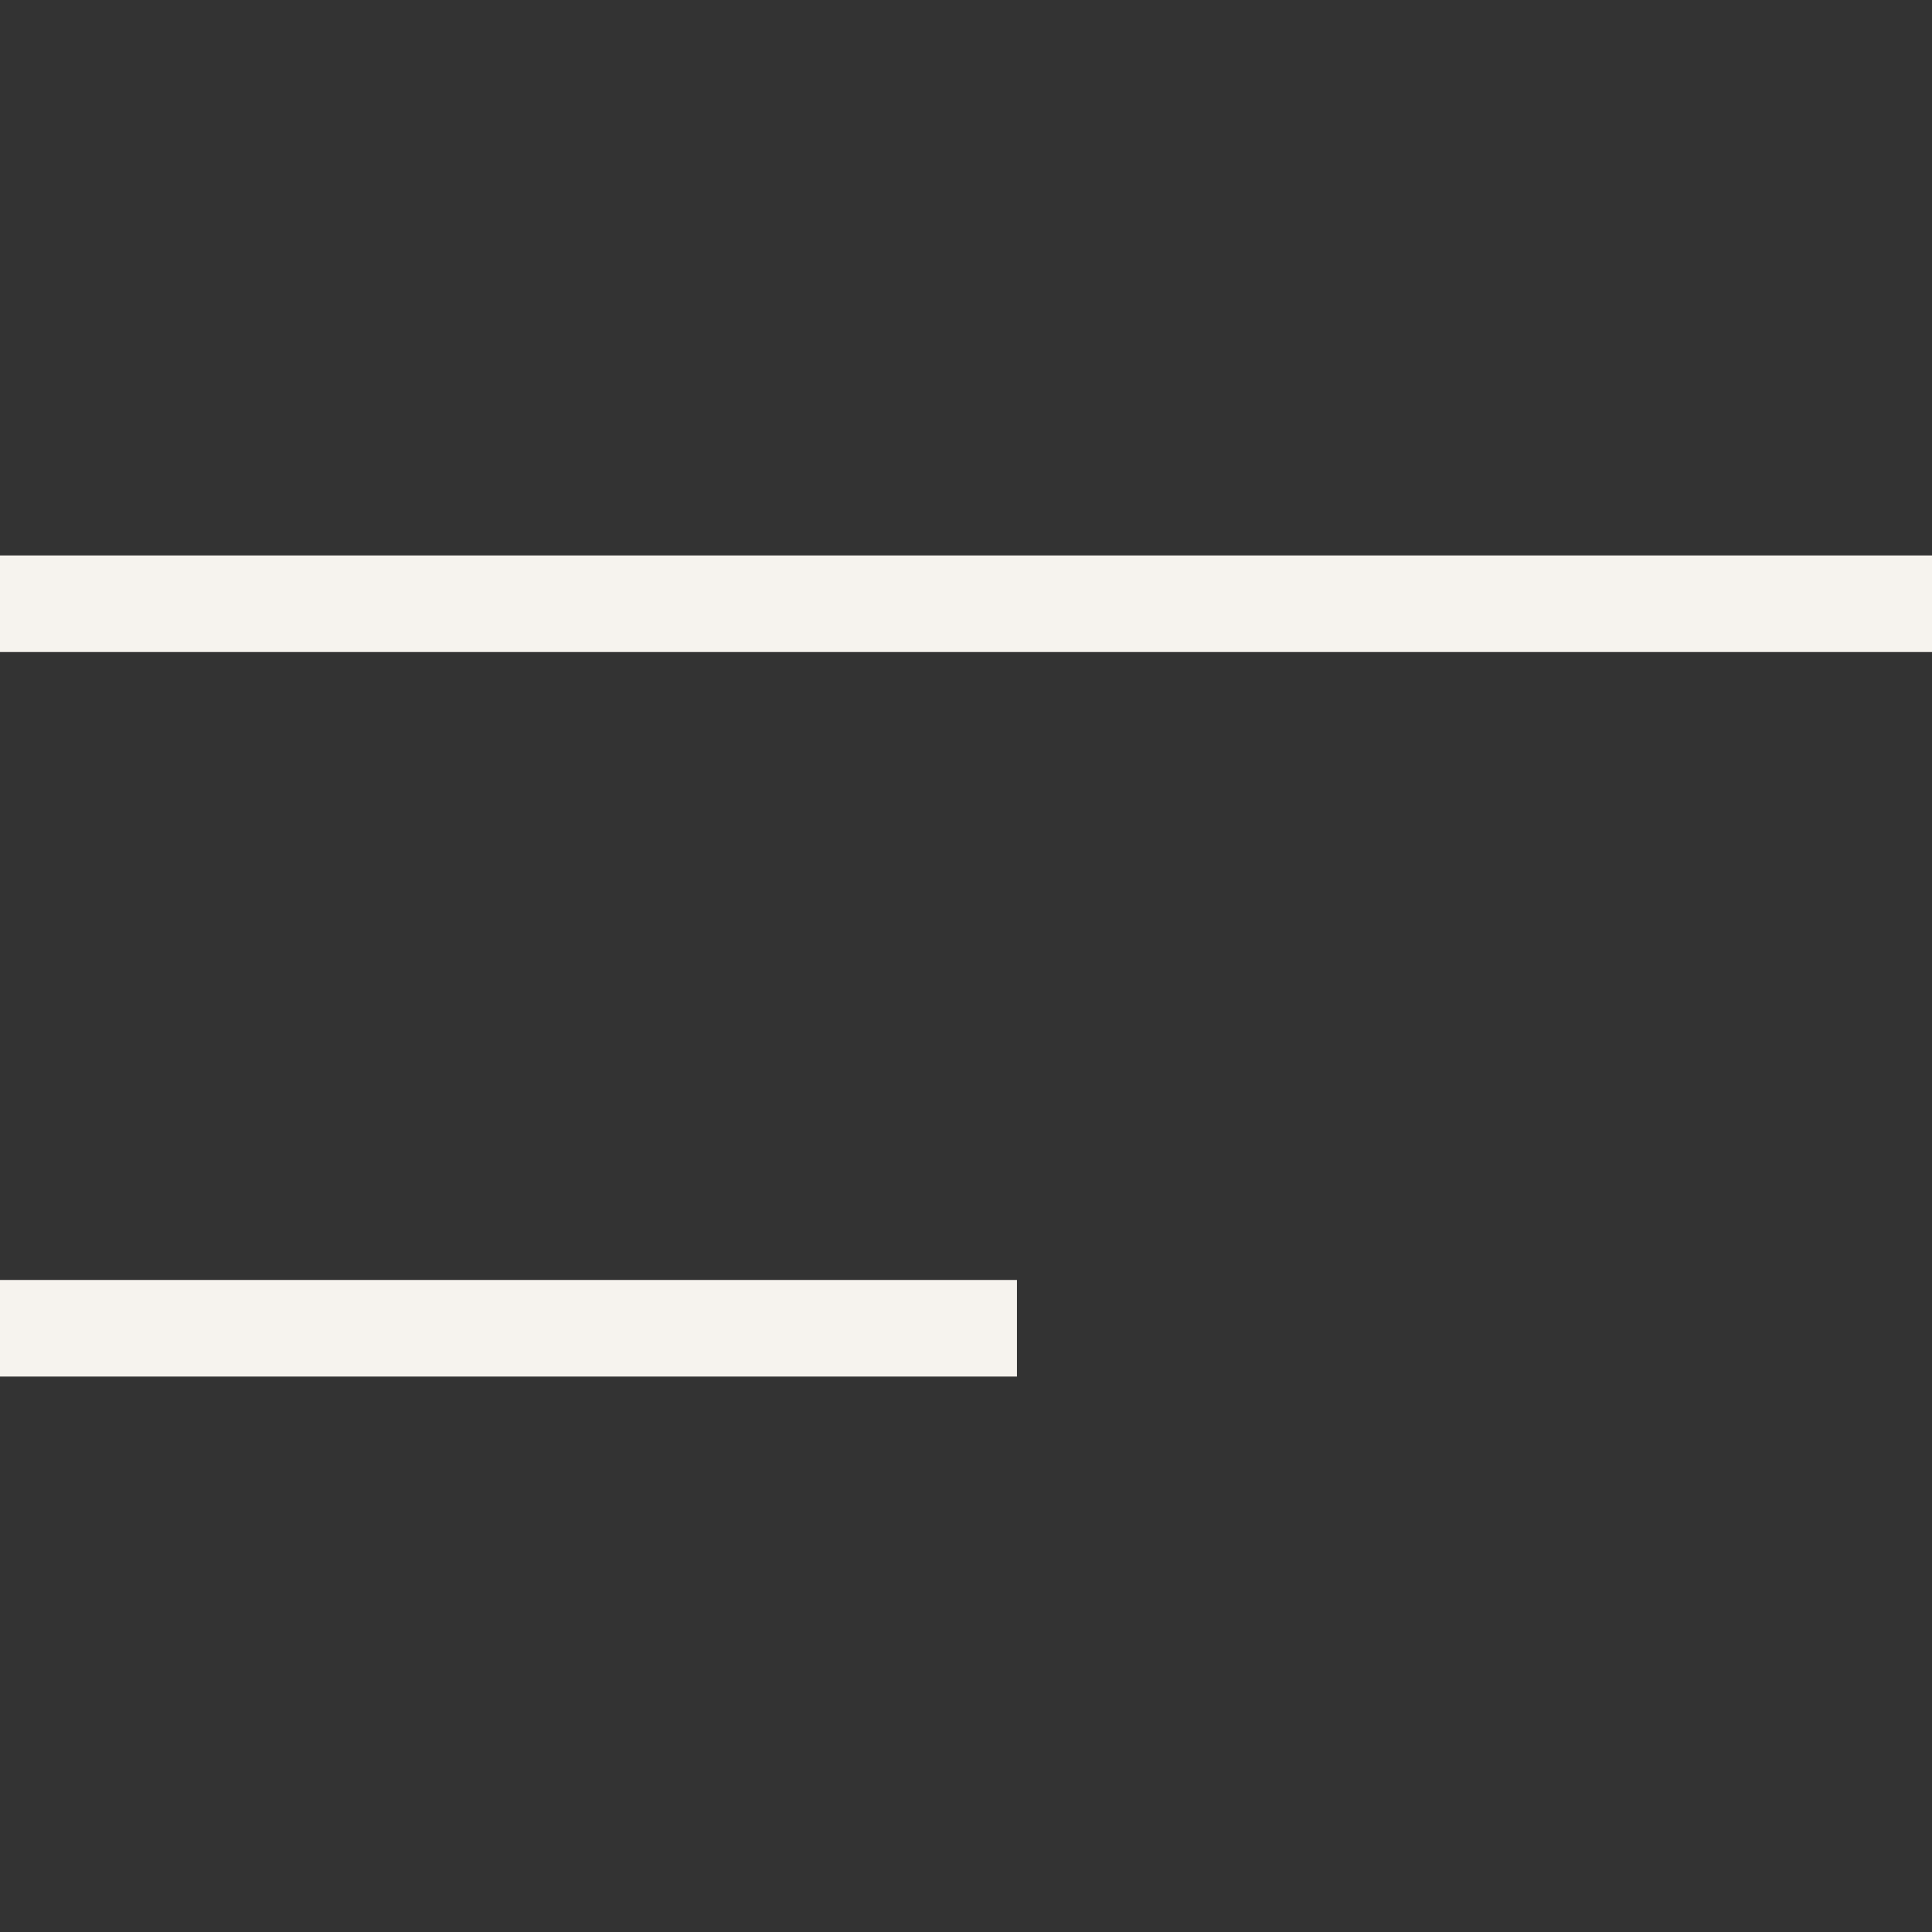
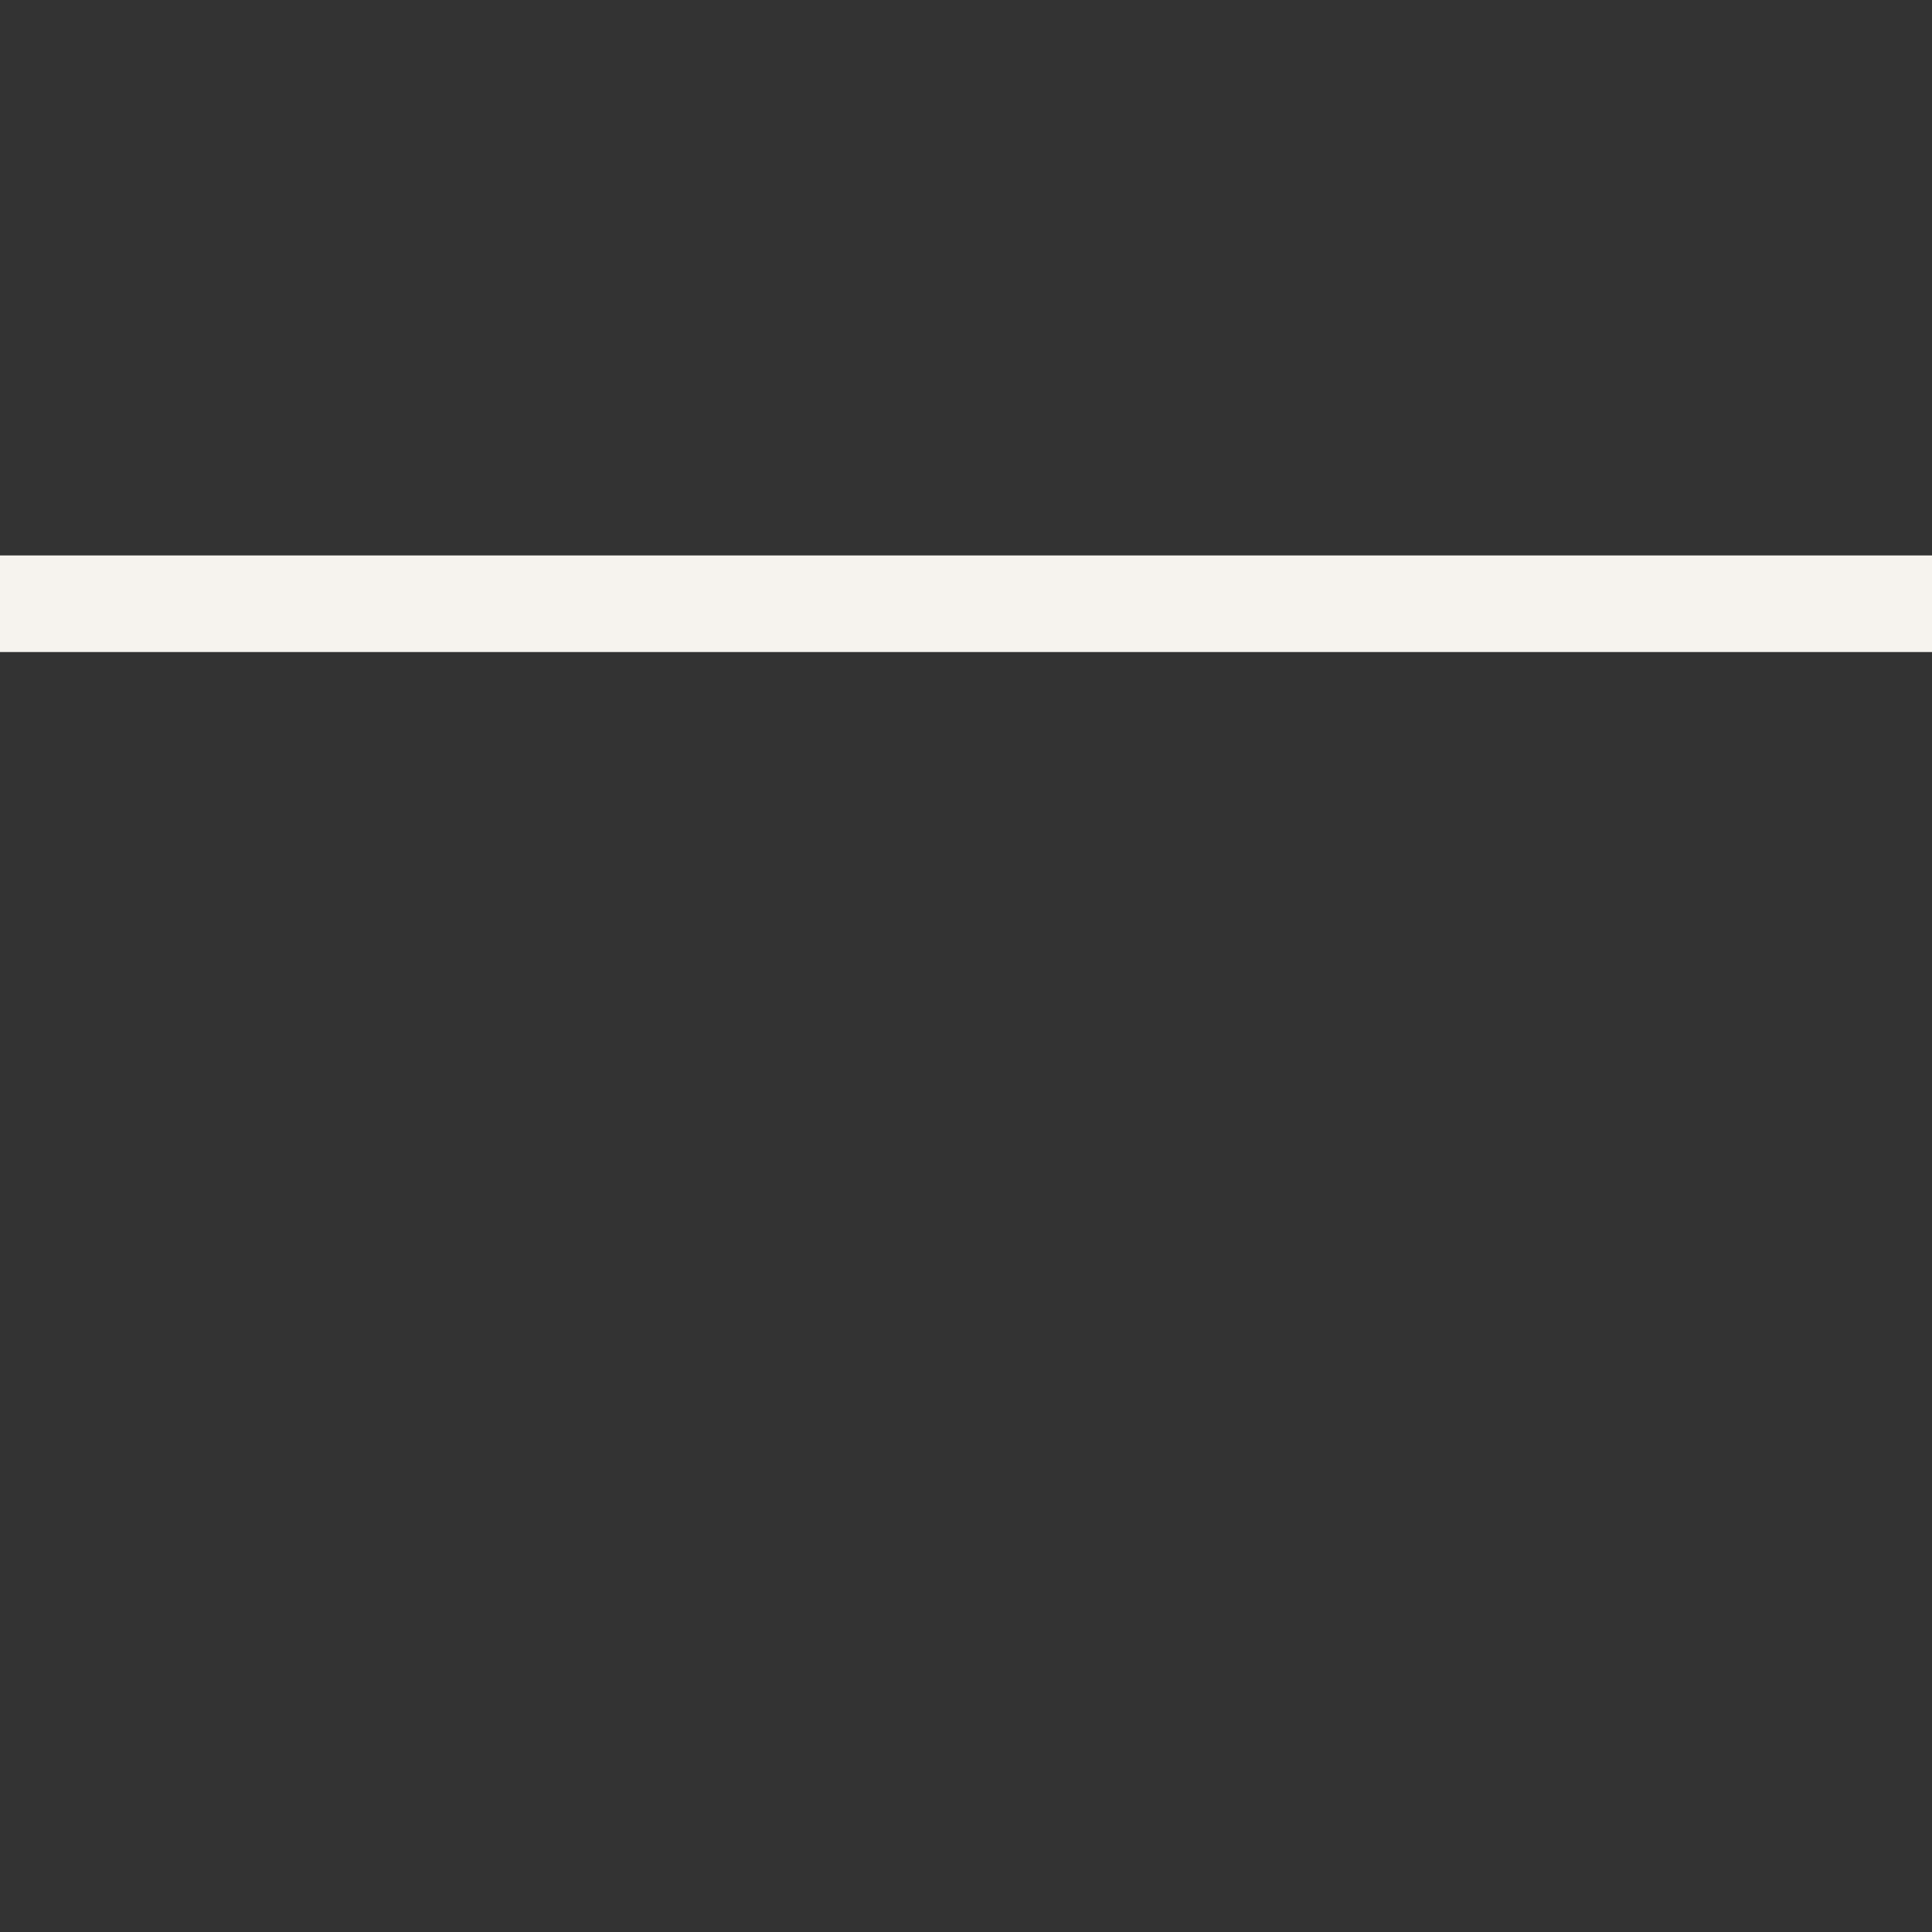
<svg xmlns="http://www.w3.org/2000/svg" viewBox="0 0 16.00 16.00" data-guides="{&quot;vertical&quot;:[],&quot;horizontal&quot;:[]}">
  <rect x="0" y="0" width="16.00" height="16.00" fill="#333333" stroke="none" />
  <defs />
  <path fill="none" stroke="#f6f3ee" fill-opacity="1" stroke-width="0.8" stroke-opacity="1" id="tSvg14121d22db9" title="Path 1" d="M0 5C5.333 5 10.667 5 16 5" />
-   <path fill="none" stroke="#f6f3ee" fill-opacity="1" stroke-width="0.8" stroke-opacity="1" id="tSvg13fd10688a7" title="Path 2" d="M0 11C2.807 11 5.615 11 8.422 11" />
</svg>